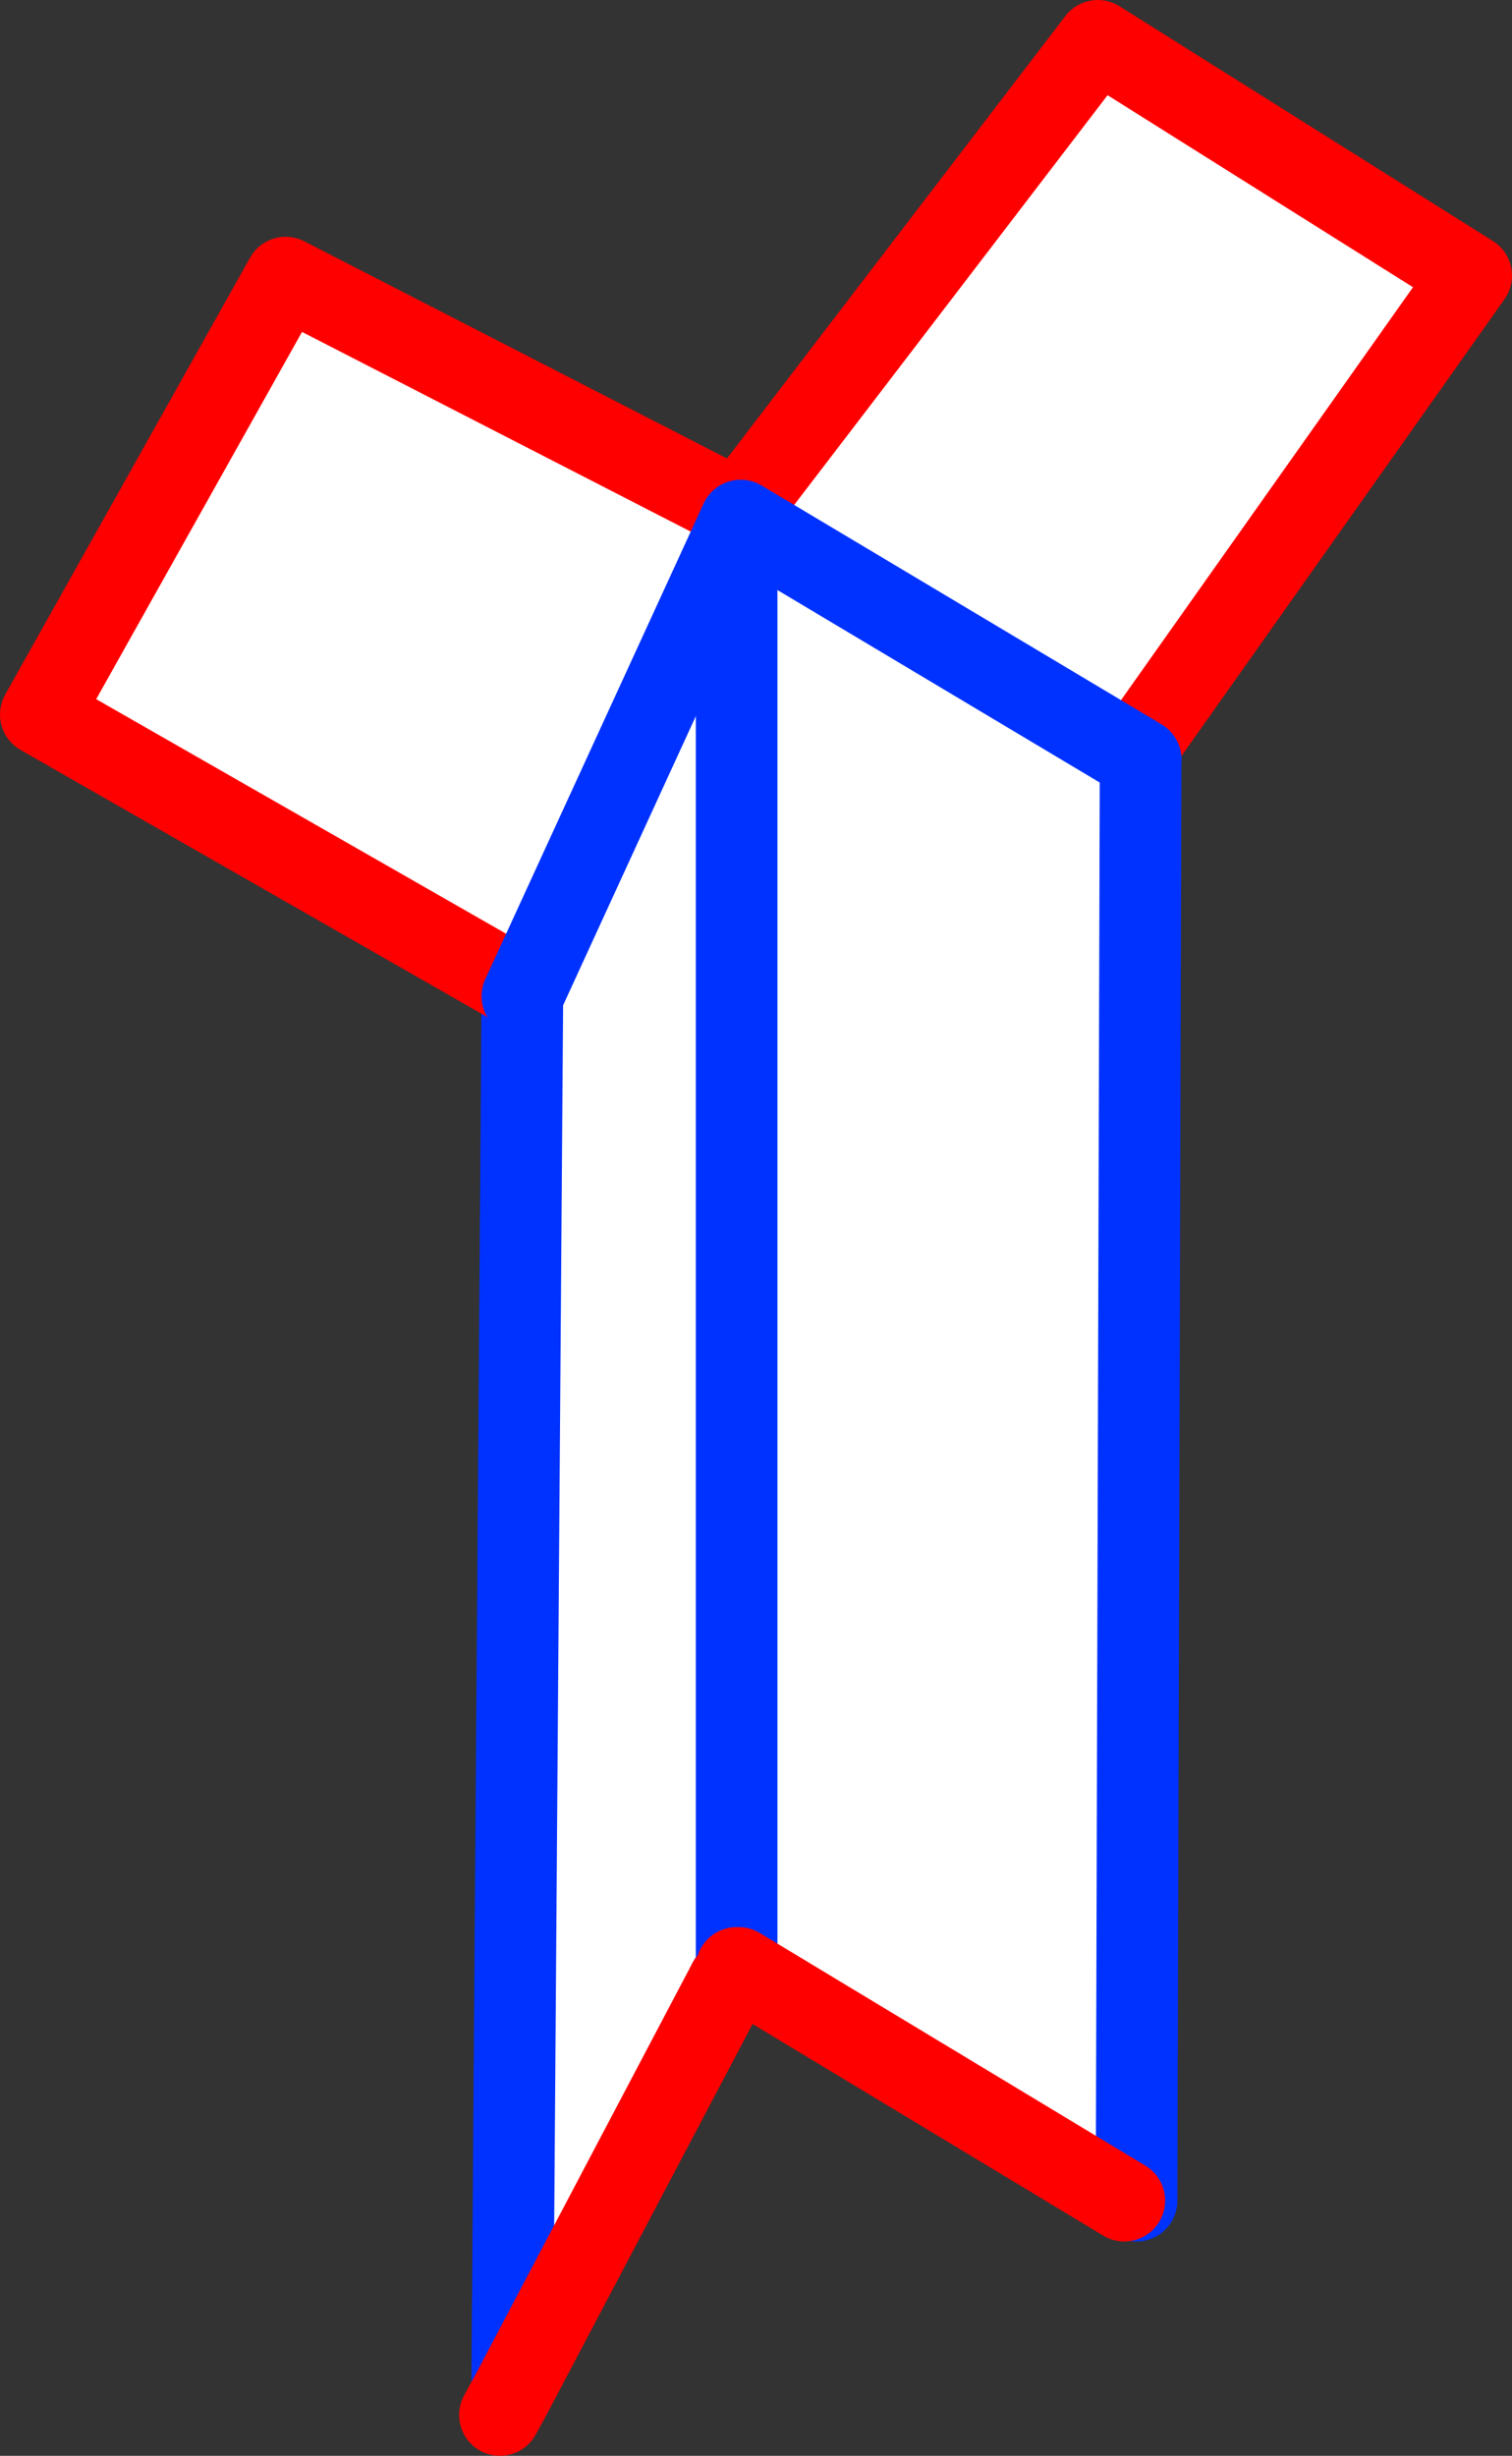
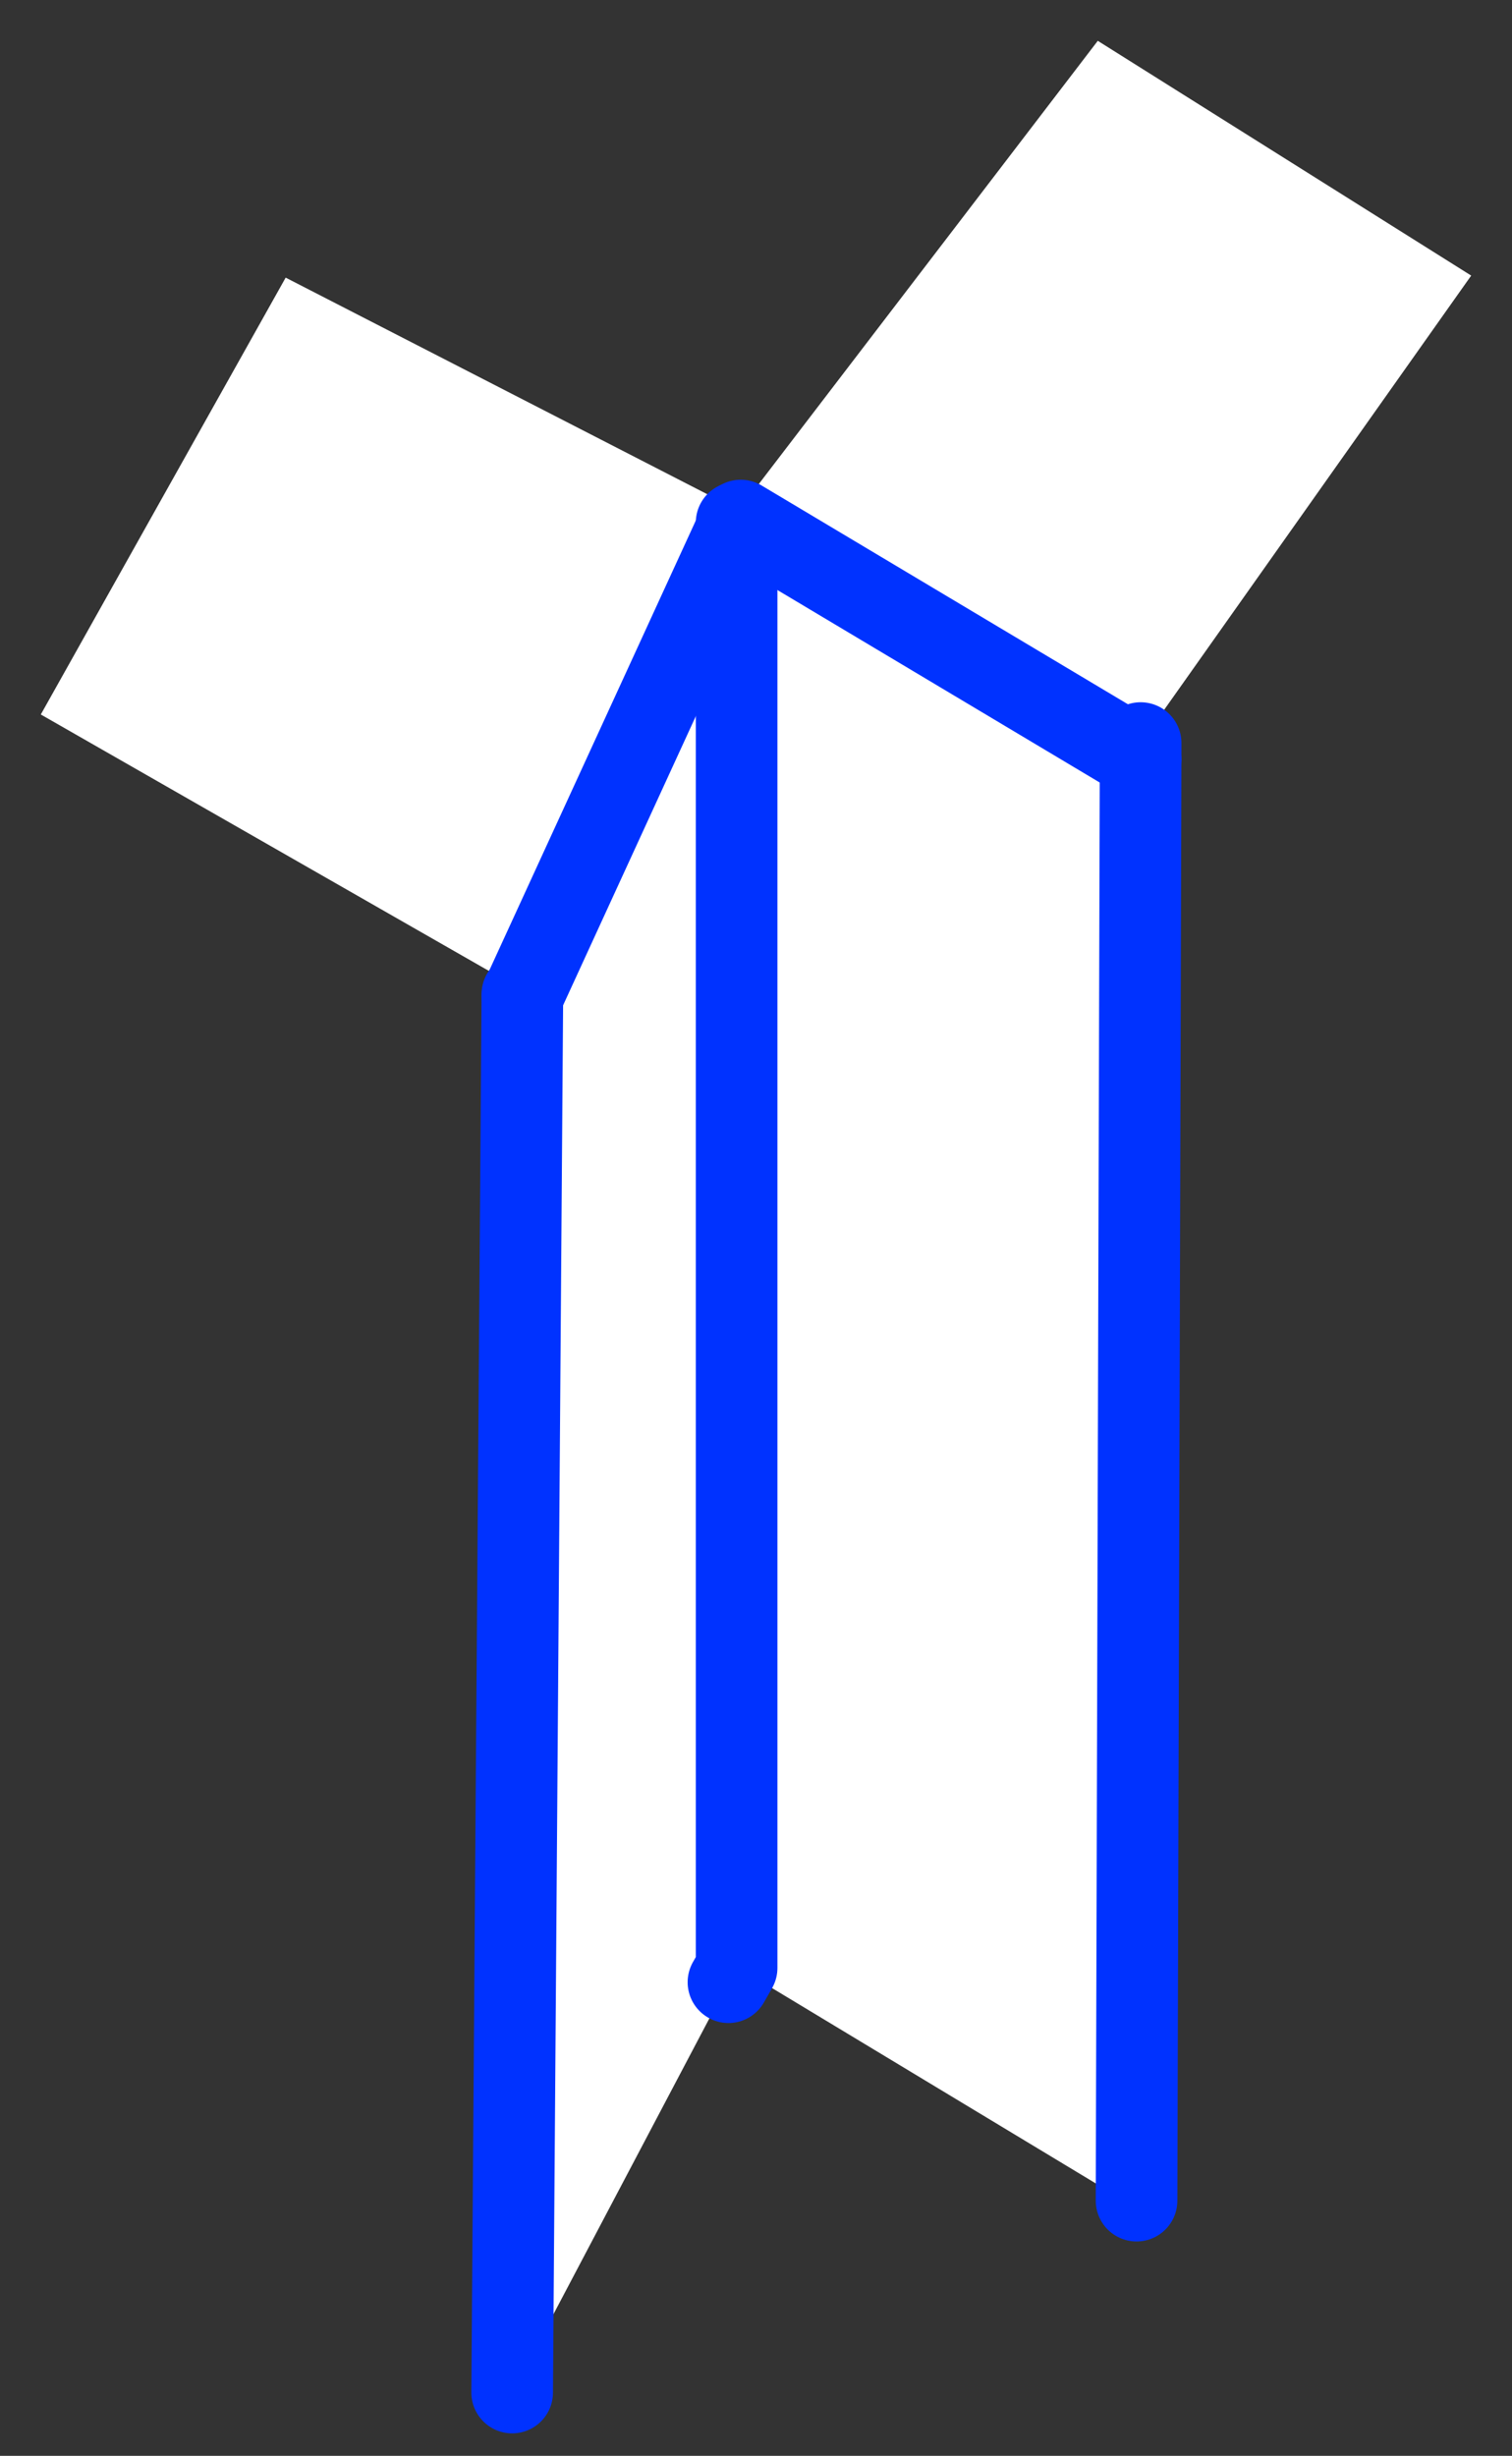
<svg xmlns="http://www.w3.org/2000/svg" height="60.15px" width="37.05px">
  <rect width="100%" height="100%" fill="#333333" stroke="none" />
  <g transform="matrix(1.0, 0.0, 0.0, 1.0, -345.85, -226.0)">
    <path d="M373.8 244.4 L373.7 279.9 373.4 279.9 363.95 274.2 363.9 274.2 363.7 274.55 358.4 284.6 358.65 250.35 358.65 250.25 346.85 243.5 352.85 232.8 363.95 238.5 372.75 227.0 381.9 232.75 373.8 244.2 373.7 244.35 373.8 244.4 M363.9 239.05 L364.05 239.1 363.95 238.5 363.9 238.8 363.9 239.05 363.9 274.2 363.9 239.05" fill="#ffffff" fill-rule="evenodd" stroke="none" />
    <path d="M373.8 244.2 L373.8 244.4 373.7 279.9 M363.9 274.2 L363.7 274.55 M363.9 239.05 L363.9 274.2 M363.9 238.8 L363.9 239.05 M358.65 250.35 L358.4 284.6" fill="none" stroke="#0032ff" stroke-linecap="round" stroke-linejoin="round" stroke-width="2.0" />
-     <path d="M373.4 279.9 L363.95 274.2 363.9 274.2 M363.7 274.55 L358.4 284.6 358.1 285.15 M373.8 244.4 L373.7 244.35 M373.8 244.2 L381.9 232.75 372.75 227.0 363.95 238.5 352.85 232.8 346.85 243.5 358.65 250.25 358.65 250.35" fill="none" stroke="#ff0000" stroke-linecap="round" stroke-linejoin="round" stroke-width="2.0" />
    <path d="M358.65 250.4 L364.0 238.75 373.8 244.6" fill="none" stroke="#0032ff" stroke-linecap="round" stroke-linejoin="round" stroke-width="2.0" />
  </g>
</svg>